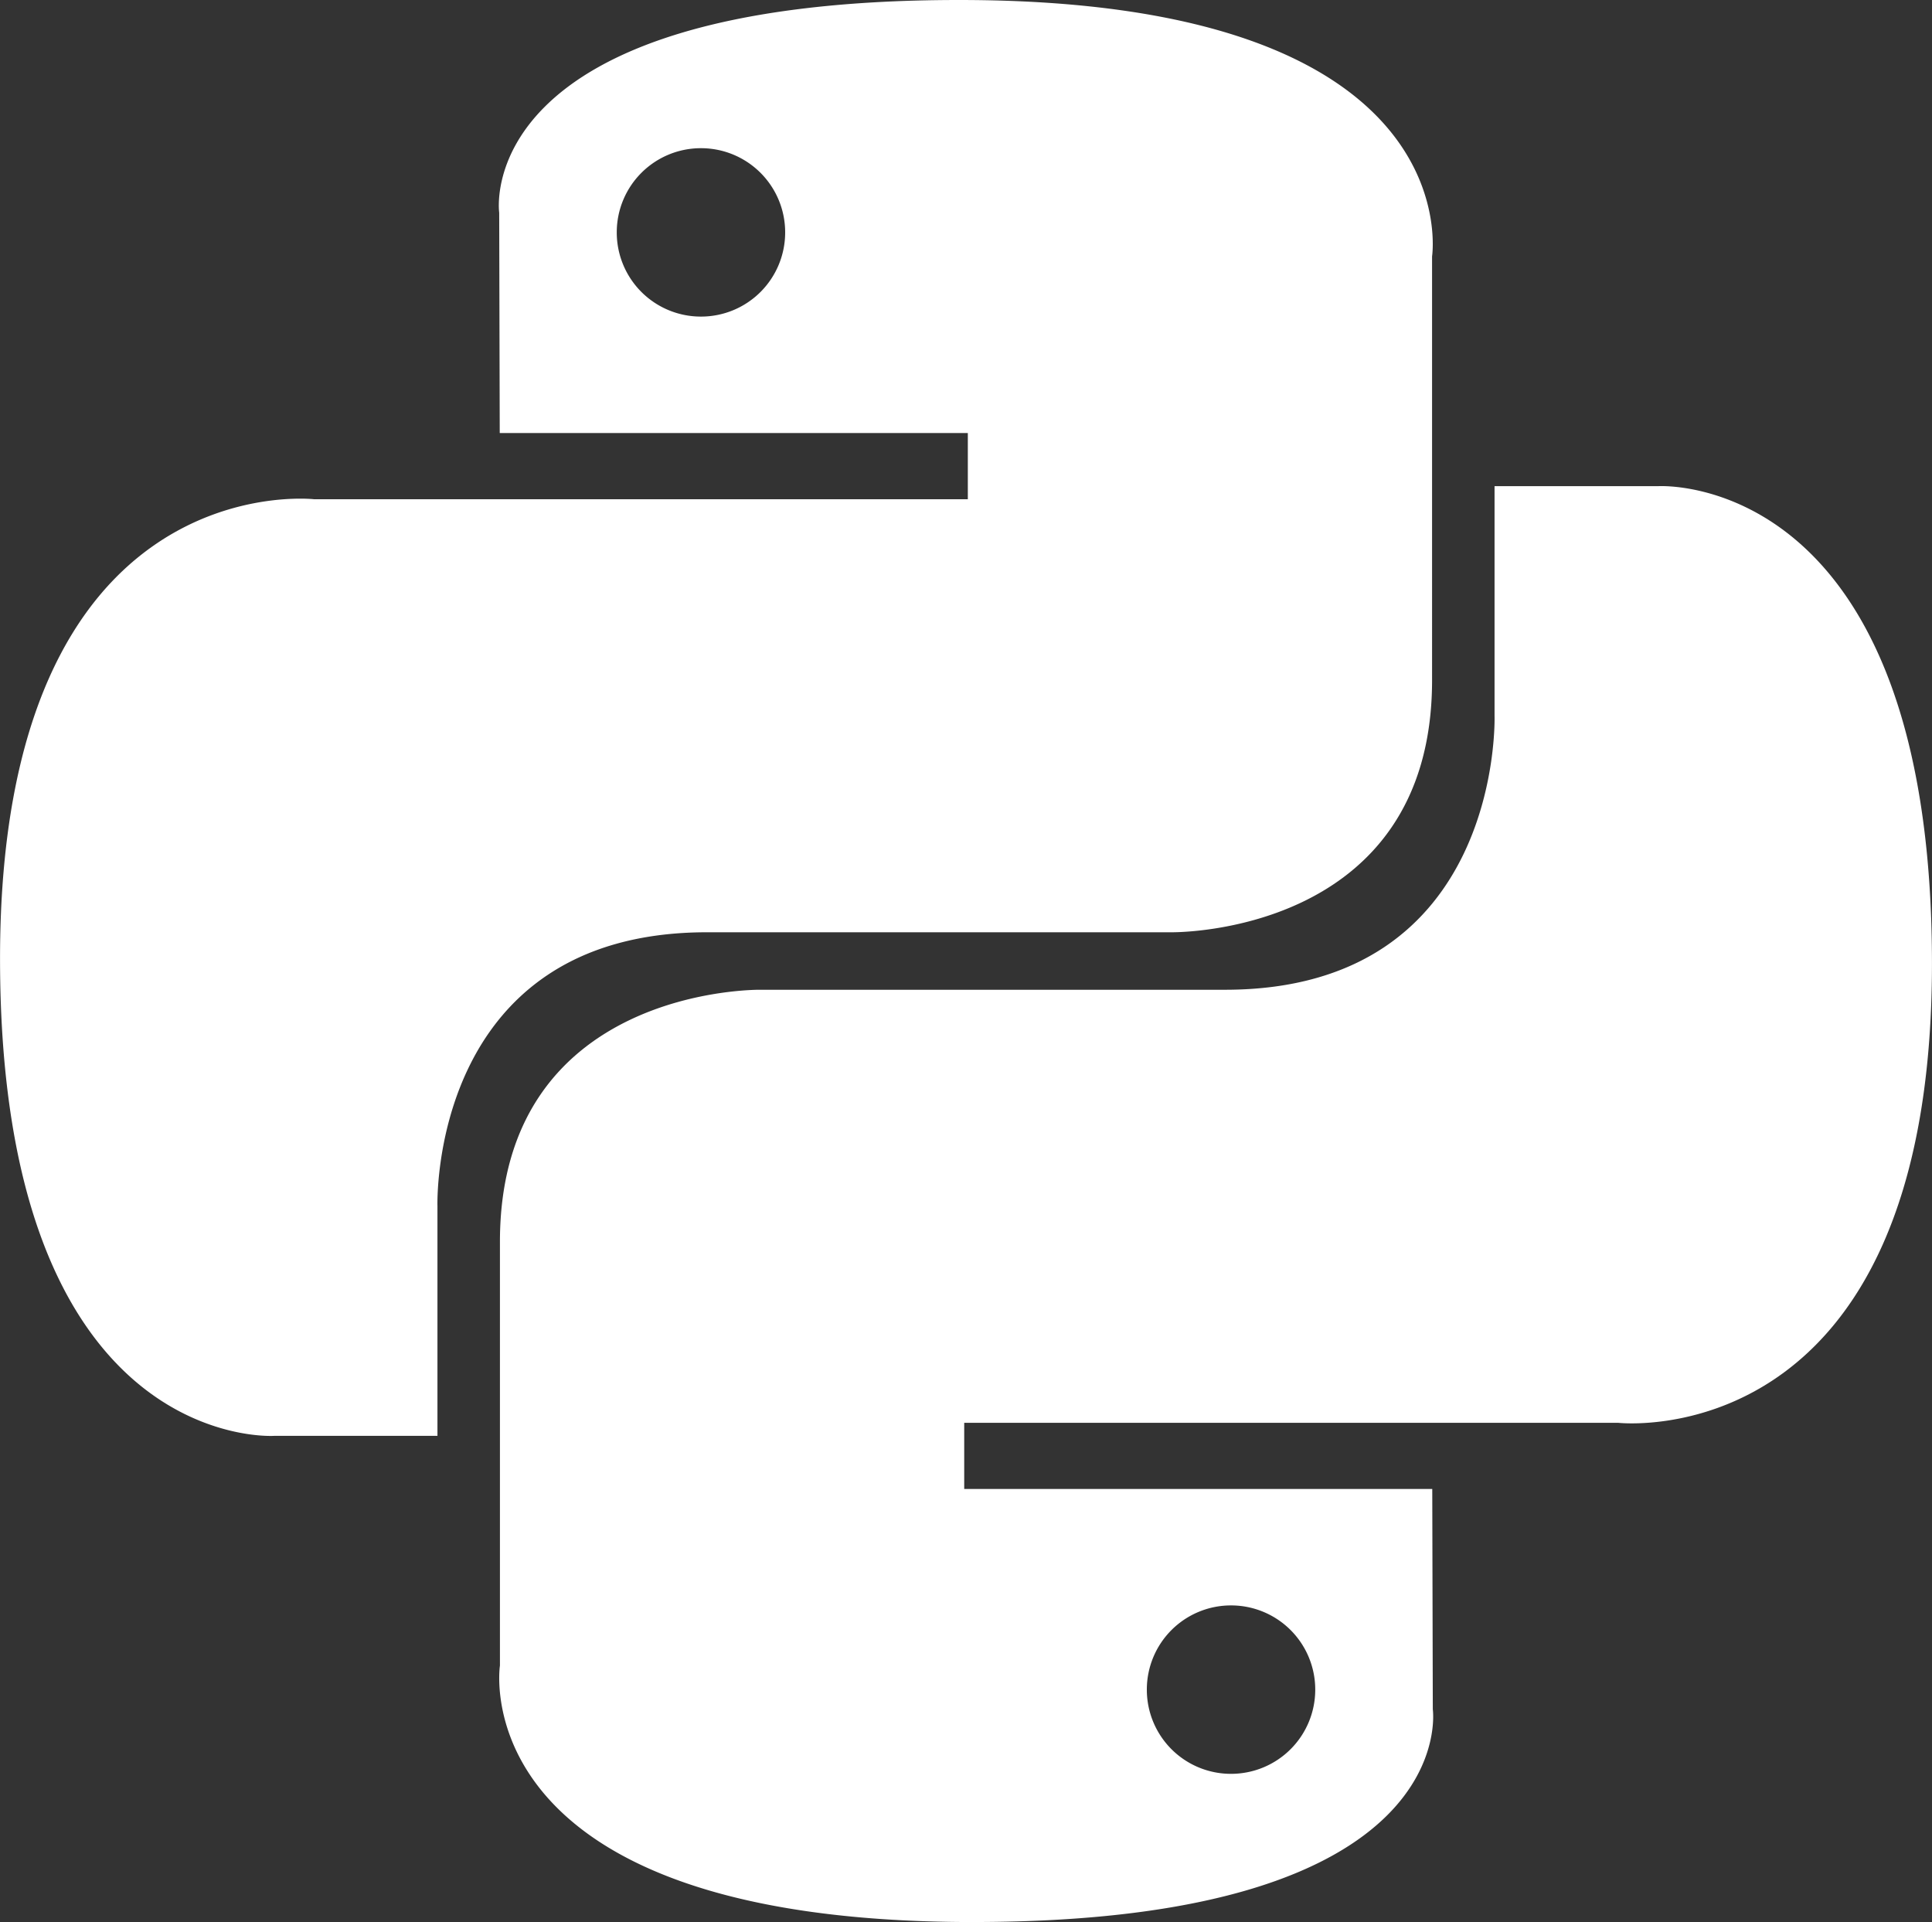
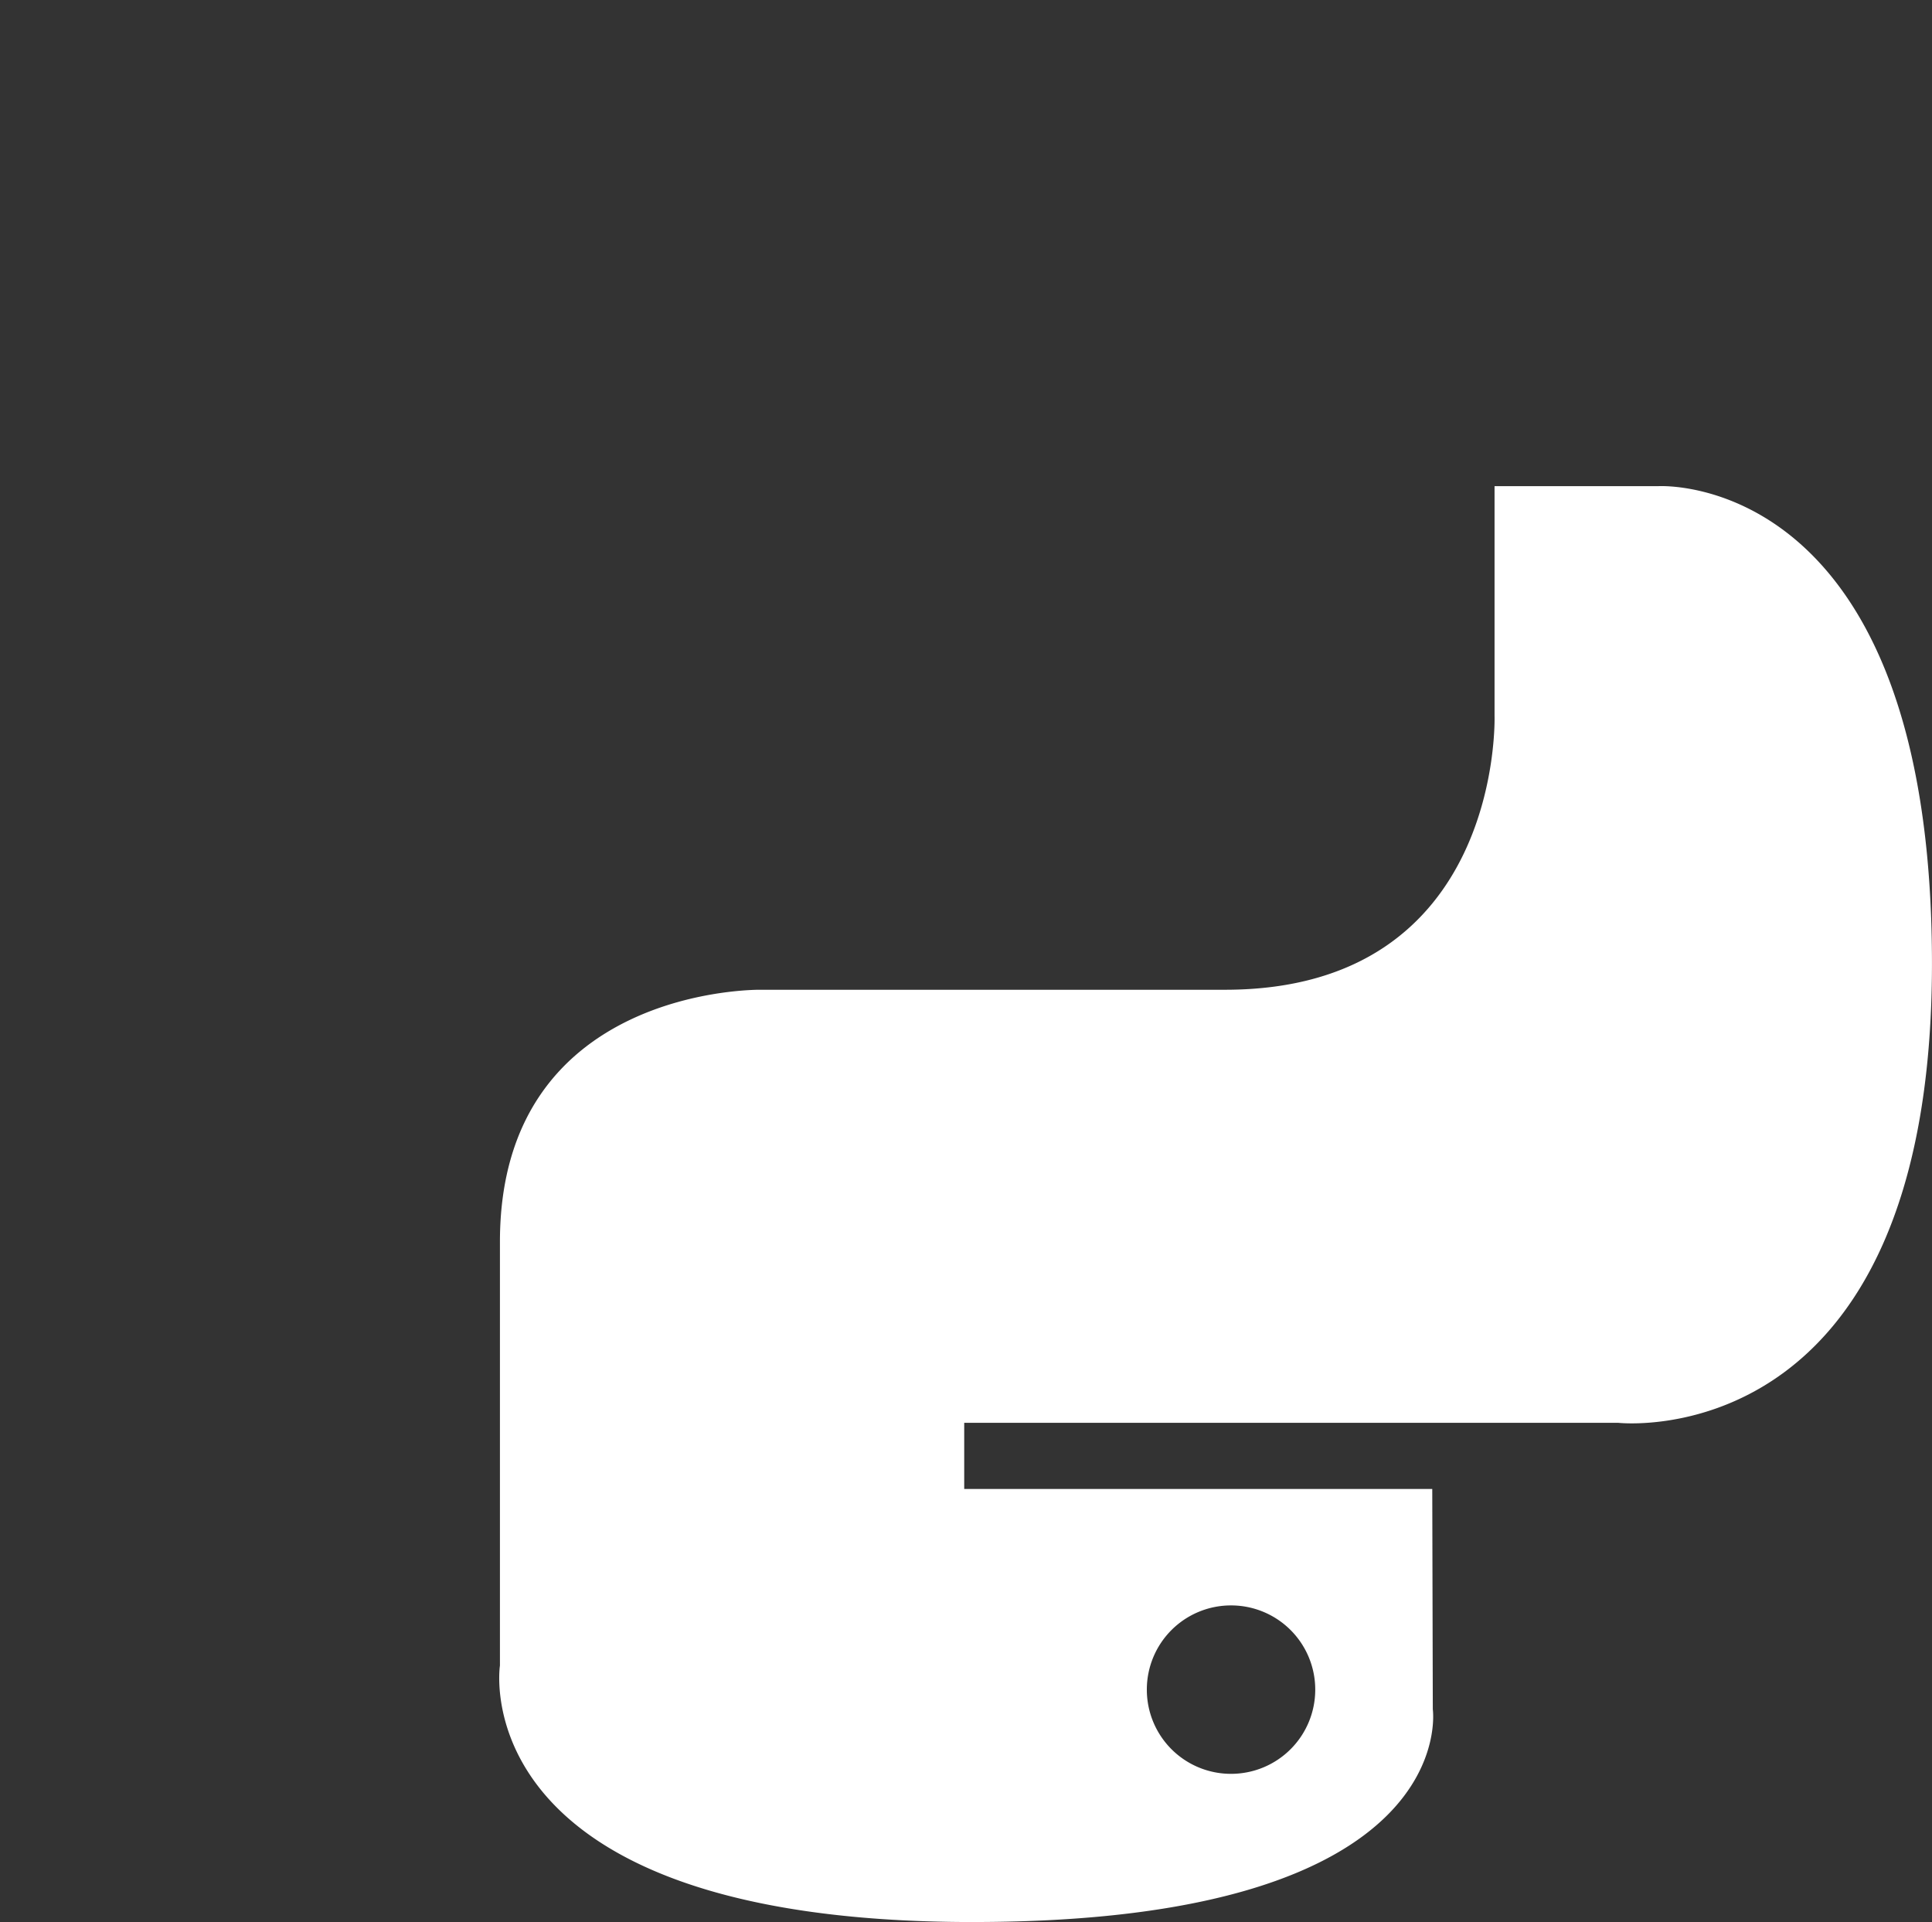
<svg xmlns="http://www.w3.org/2000/svg" width="209.329" height="208.241" viewBox="0 0 209.329 208.241">
  <rect x="0" y="0" width="209.329" height="208.241" fill="#333333" stroke="none" />
  <defs>
    <style>.a{fill:#fff;}</style>
  </defs>
-   <path class="a" d="M3027.148-5895.482c-53.141,0-49.823,23.045-49.823,23.045l.059,23.875H3028.1v7.168h-70.853s-34.005-3.856-34.005,49.762,29.68,51.72,29.68,51.72h17.713v-24.882s-.955-29.681,29.207-29.681h50.3s28.258.456,28.258-27.312V-5867.7S3082.685-5895.482,3027.148-5895.482Zm-27.962,16.056a9.114,9.114,0,0,1,9.123,9.106v.017a9.113,9.113,0,0,1-9.106,9.122h-.016a9.113,9.113,0,0,1-9.124-9.106v-.016a9.115,9.115,0,0,1,9.107-9.123Z" transform="translate(-2923.238 5895.482)" />
-   <path class="a" d="M3348.116-5376.256c53.141,0,49.823-23.045,49.823-23.045l-.059-23.875h-50.712v-7.167h70.854s34,3.857,34-49.763-29.68-51.718-29.68-51.718h-17.713v24.881s.955,29.681-29.207,29.681h-50.3s-28.258-.457-28.258,27.312v45.912s-4.291,27.785,51.244,27.785Zm27.962-16.054a9.114,9.114,0,0,1-9.123-9.107v-.017a9.115,9.115,0,0,1,9.106-9.124h.017a9.116,9.116,0,0,1,9.123,9.107v.017a9.115,9.115,0,0,1-9.106,9.123h-.016Z" transform="translate(-3242.697 5584.498)" />
+   <path class="a" d="M3348.116-5376.256c53.141,0,49.823-23.045,49.823-23.045l-.059-23.875h-50.712v-7.167h70.854s34,3.857,34-49.763-29.68-51.718-29.68-51.718h-17.713v24.881s.955,29.681-29.207,29.681h-50.3s-28.258-.457-28.258,27.312v45.912s-4.291,27.785,51.244,27.785Zm27.962-16.054a9.114,9.114,0,0,1-9.123-9.107v-.017a9.115,9.115,0,0,1,9.106-9.124h.017a9.116,9.116,0,0,1,9.123,9.107v.017a9.115,9.115,0,0,1-9.106,9.123h-.016" transform="translate(-3242.697 5584.498)" />
</svg>